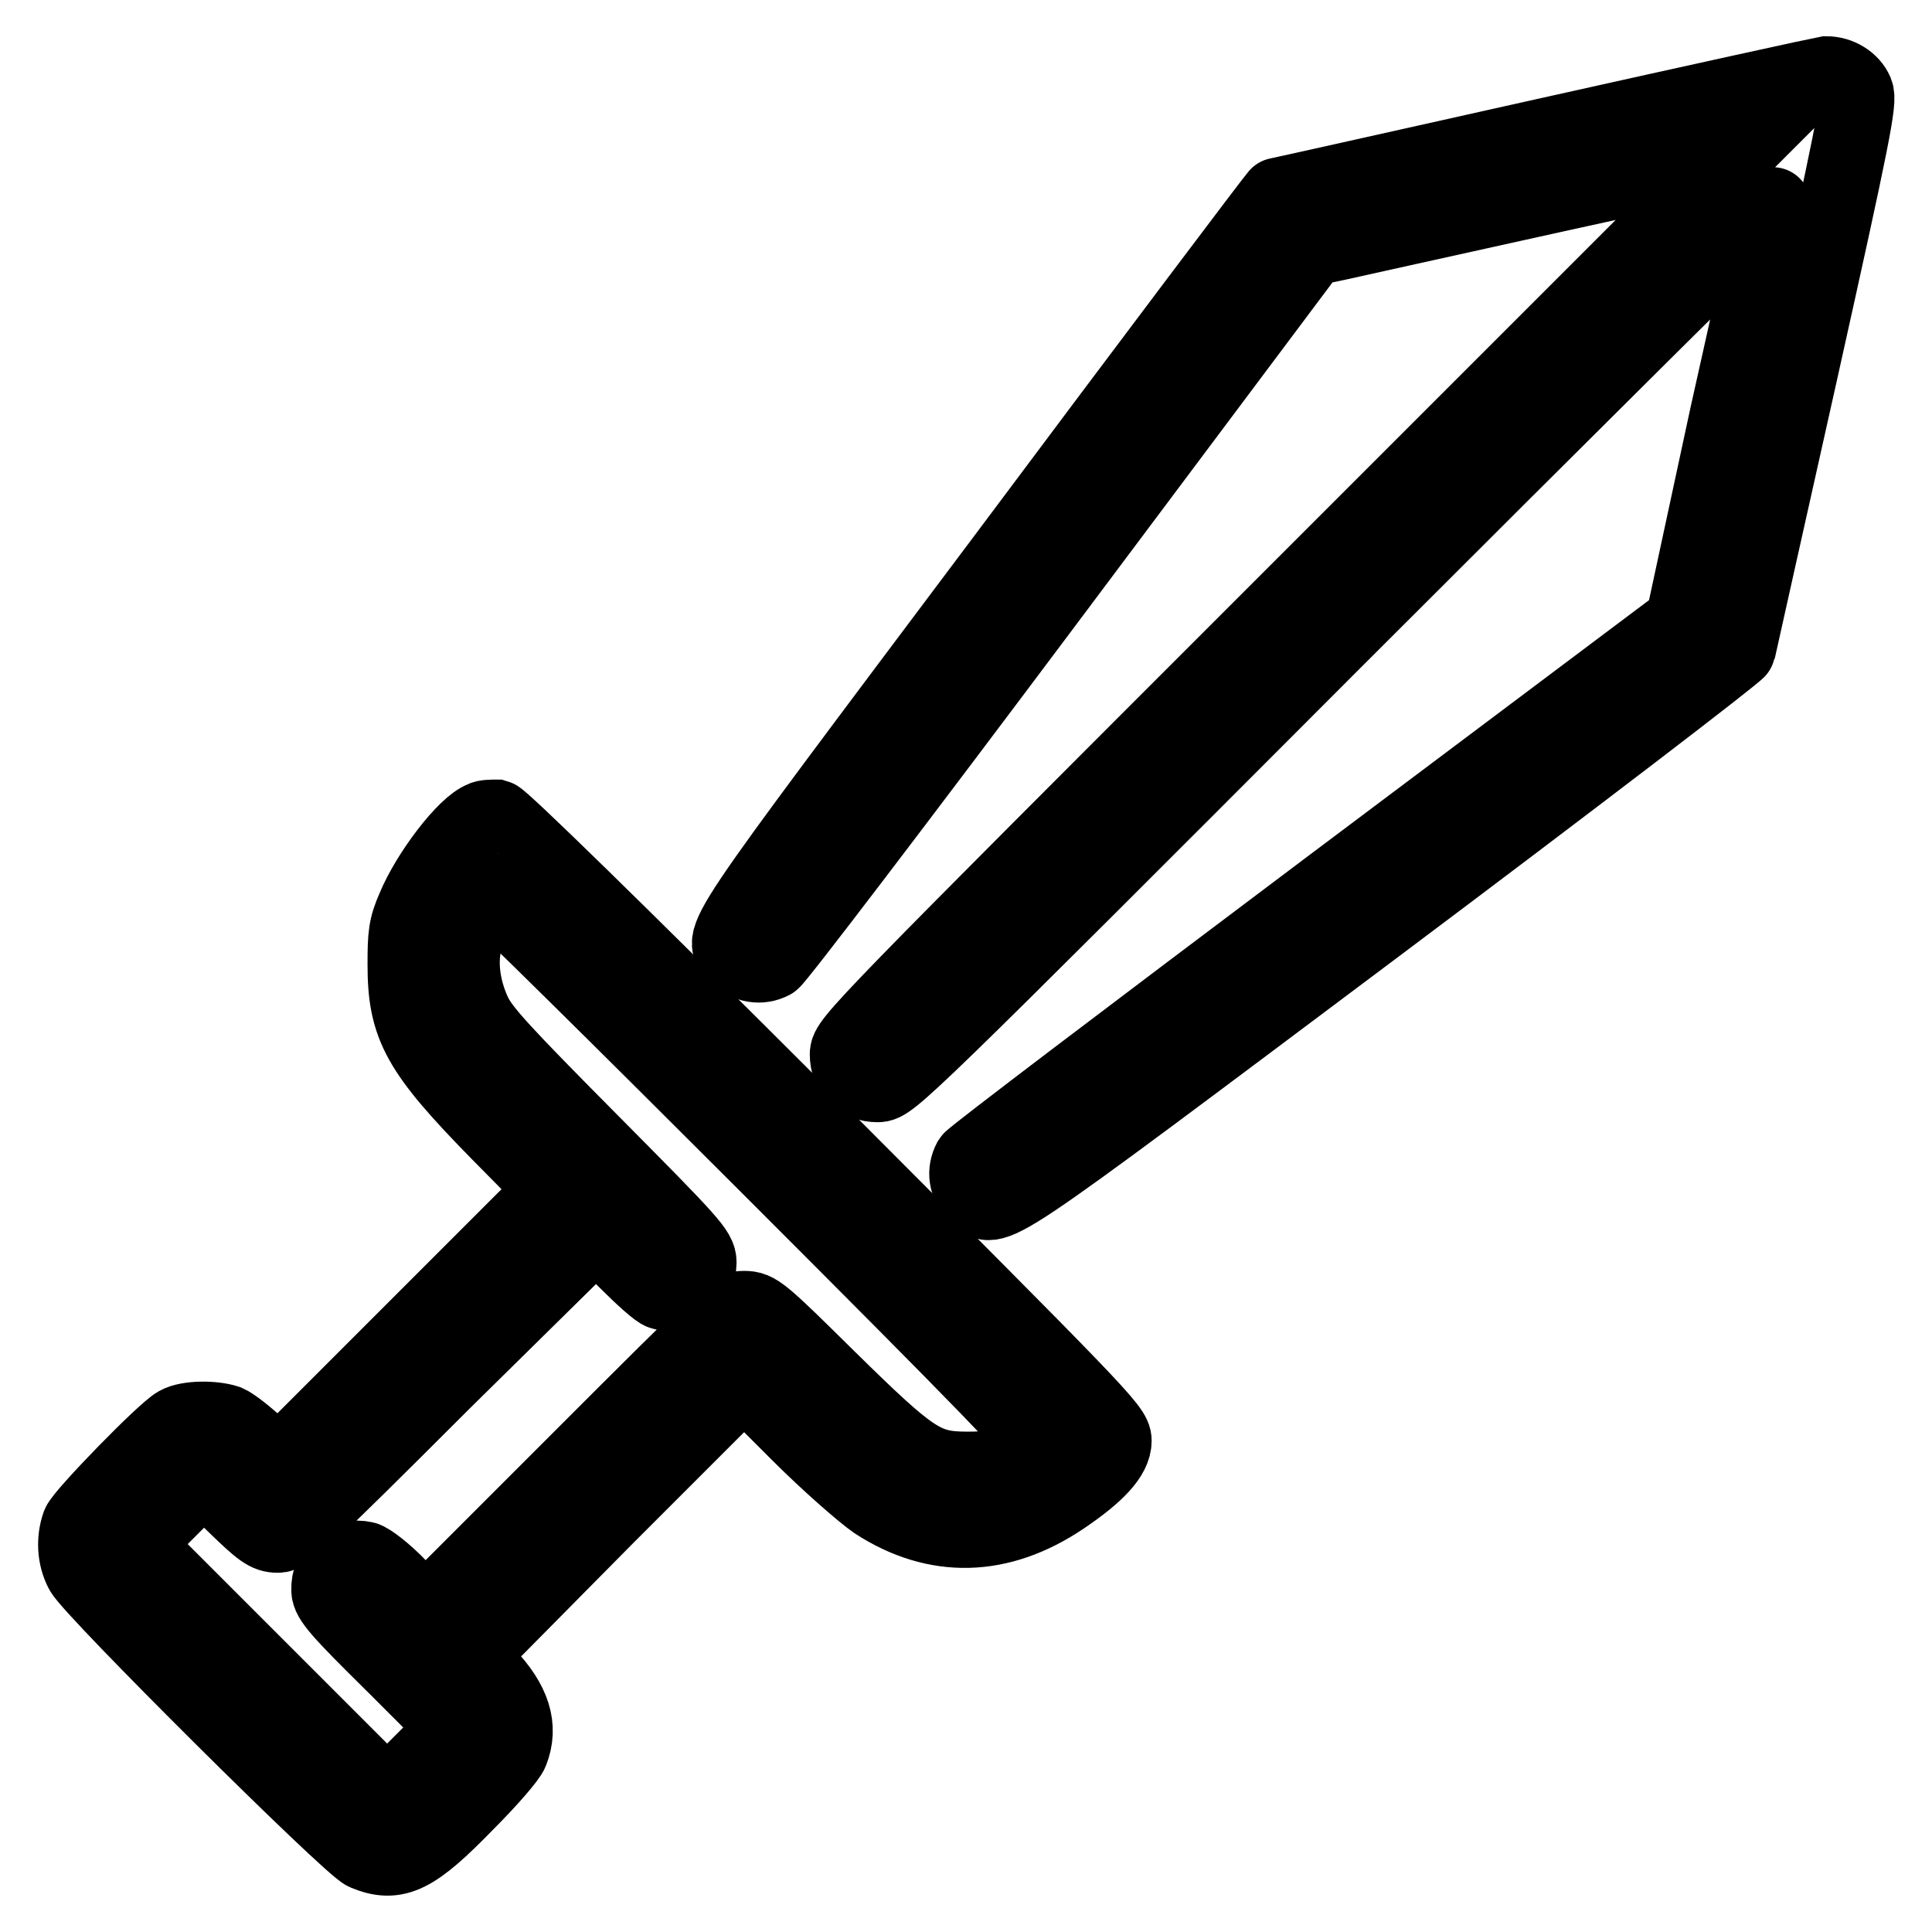
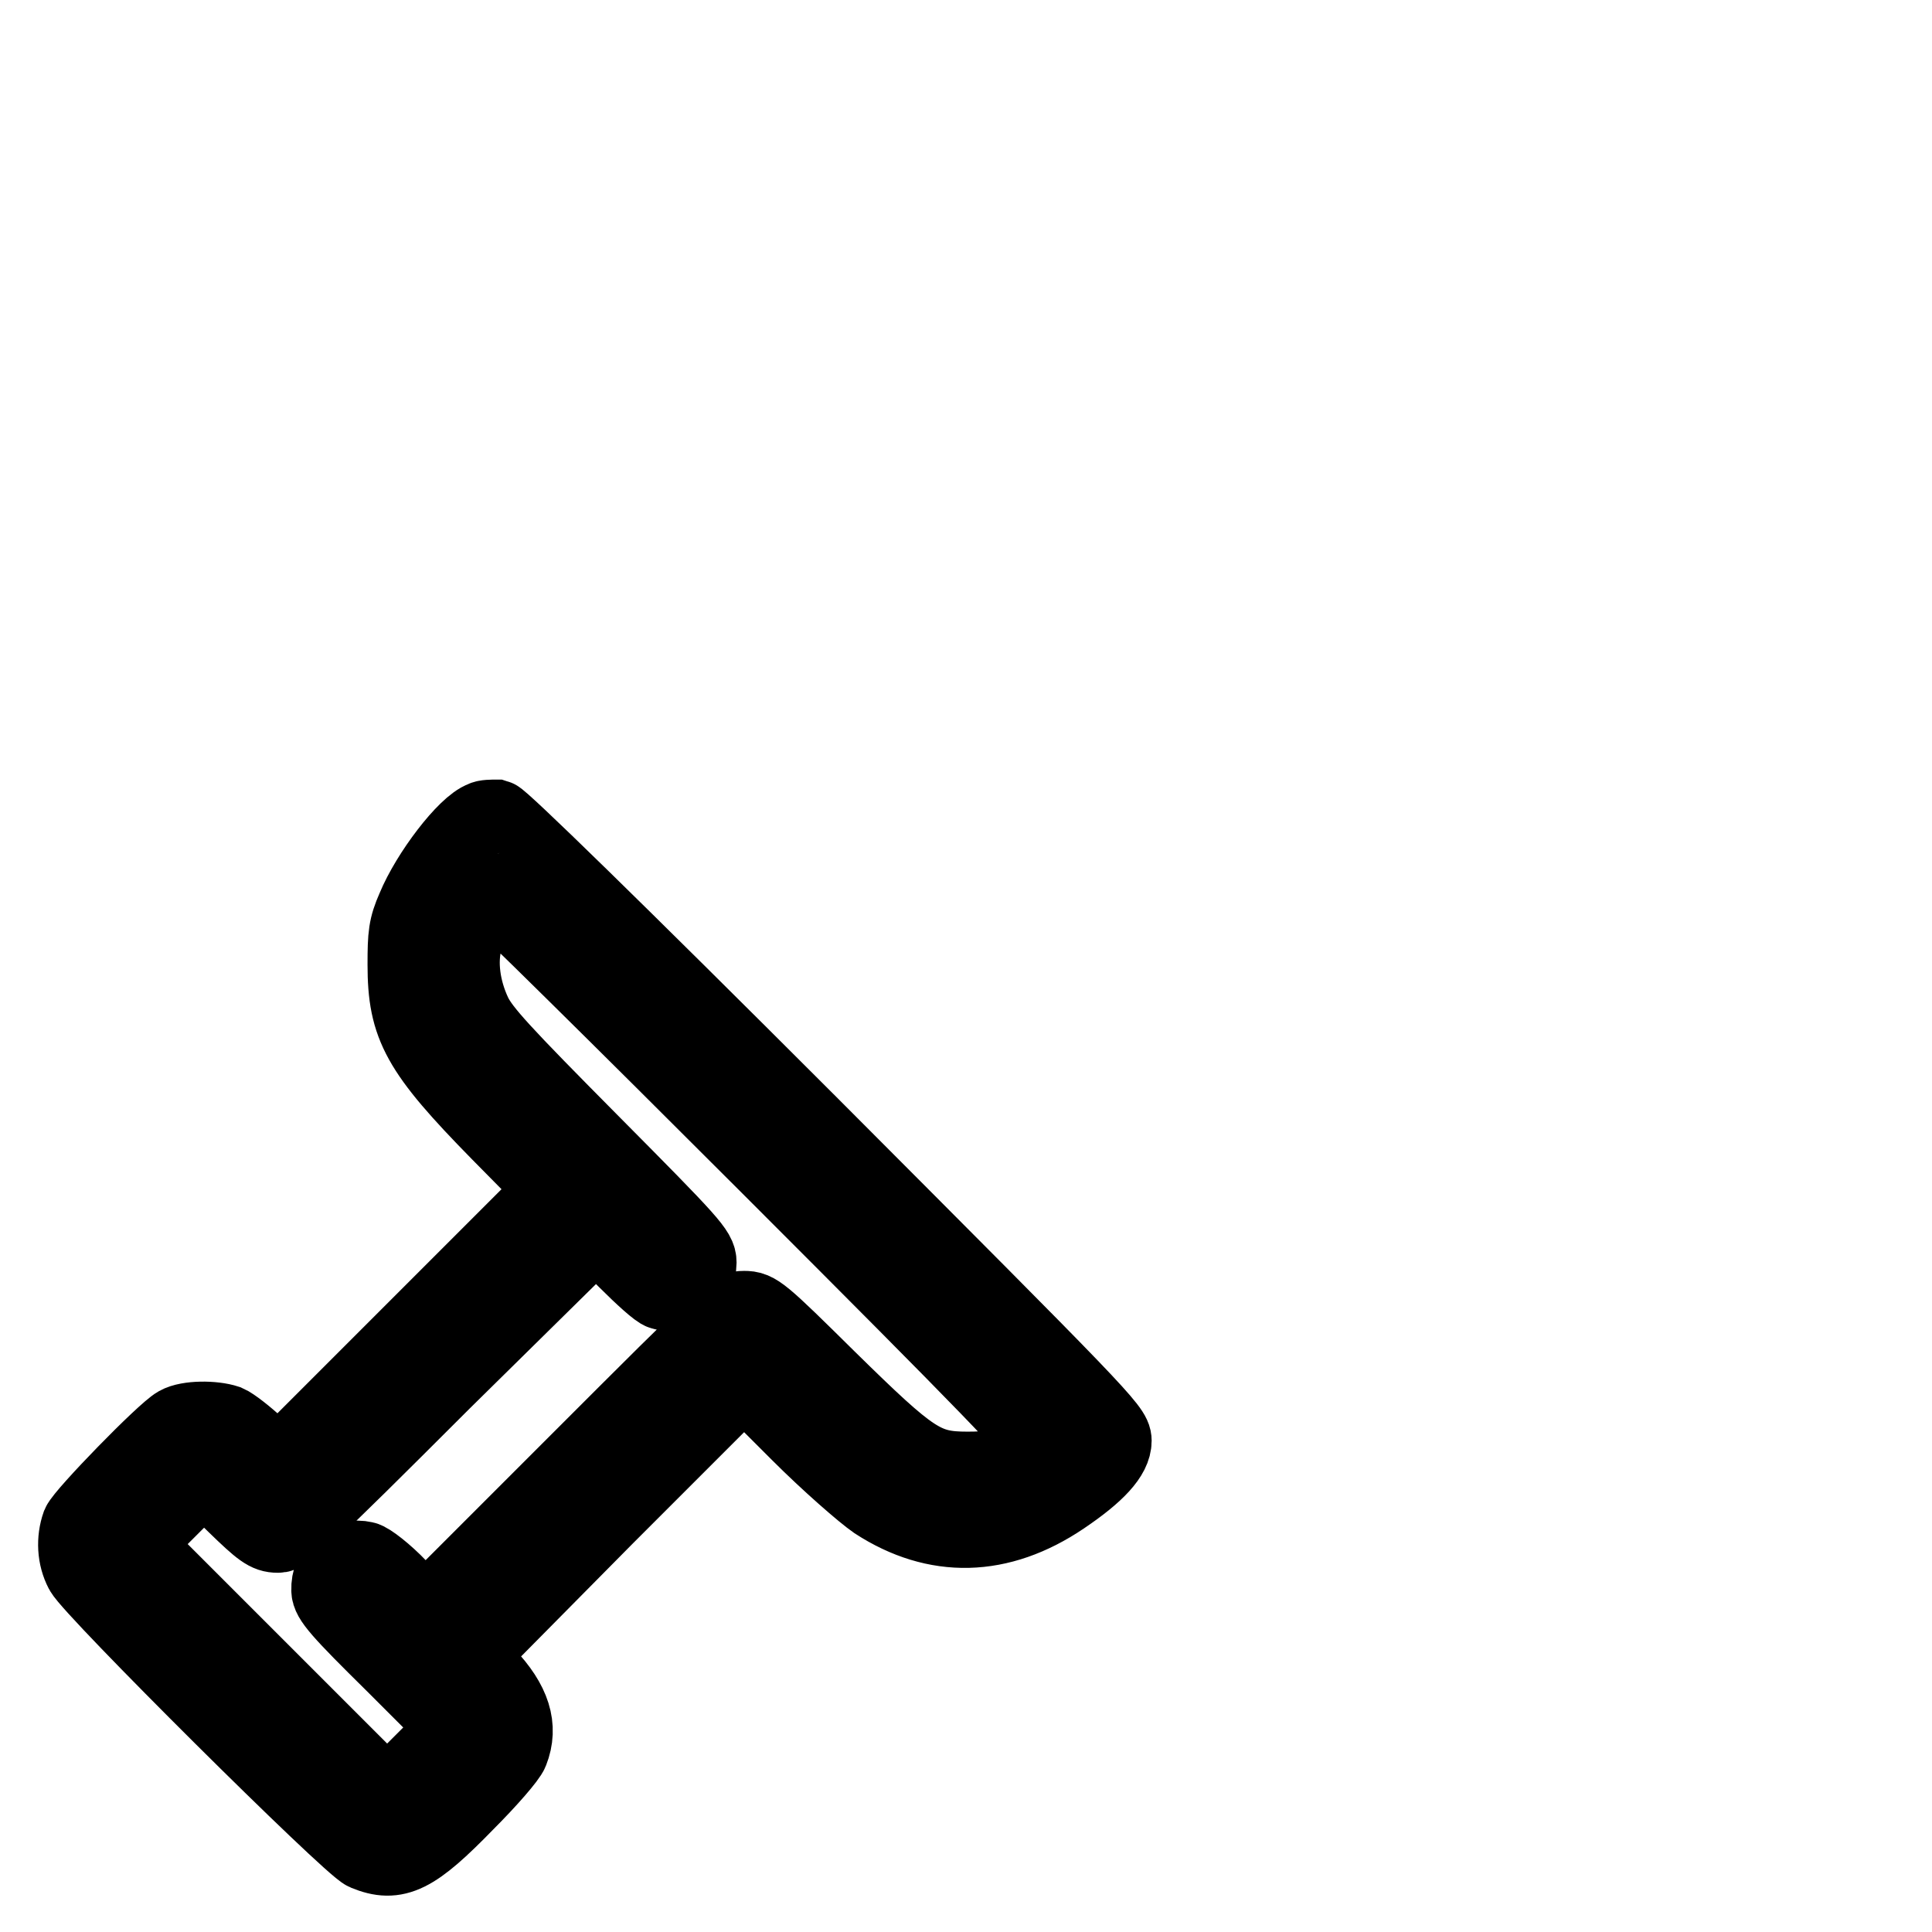
<svg xmlns="http://www.w3.org/2000/svg" version="1.1" x="0px" y="0px" viewBox="0 0 256 256" enable-background="new 0 0 256 256" xml:space="preserve">
  <g>
    <g>
      <g>
-         <path stroke-width="10" fill-opacity="0" stroke="#000000" d="M205.2,17.9c-19.7,4.4-35.8,8-35.9,8c-0.1,0-16.4,21.6-36.2,48.1c-39.3,52.4-37.9,50.2-35.3,52.7c1.2,1.2,3,1.5,4.5,0.7c0.5-0.2,16.8-21.6,36.2-47.5l35.2-47l3.4-0.7c1.8-0.4,14.4-3.2,28-6.2l24.6-5.4l-58.7,58.7c-57.2,57.2-58.7,58.7-58.7,60.4c0,2.4,1.6,4,4,4c1.7,0,3.2-1.4,60.2-58.5c32.2-32.2,58.5-58.3,58.5-58.1c0,0.3-2.7,12.8-6.1,27.9L223,82.4l-46.9,35.2c-25.8,19.4-47.2,35.6-47.5,36.1c-0.8,1.5-0.6,3.2,0.7,4.5c2.5,2.6,0.4,4,52.7-35.2c26.4-19.8,48.2-36.5,48.3-36.9c0.1-0.5,3.8-17,8.2-36.7c7.1-31.9,7.9-36,7.4-37.2c-0.6-1.4-2.2-2.4-3.9-2.4C241.4,9.9,224.9,13.5,205.2,17.9z" />
        <path stroke-width="10" fill-opacity="0" stroke="#000000" d="M64,108.5c-2.3,0.8-7.2,7.2-9.1,11.8c-1.1,2.5-1.2,3.6-1.2,7.5c0,8.2,1.8,11.5,12.4,22.3l7.4,7.5l-18.3,18.3l-18.3,18.3l-2.8-2.6c-1.5-1.4-3.3-2.8-4-3.1c-1.8-0.6-5.2-0.6-6.6,0.2c-1.8,1-12.4,11.9-13,13.3c-0.7,2-0.6,4.3,0.4,6.2c1.3,2.5,35.4,36.4,37.5,37.3c4.1,1.7,6.5,0.5,13.4-6.6c3-3,5.6-6,5.9-6.8c1.3-3.3,0.3-6.5-3.2-10.2l-2.4-2.5L80.3,201l18.3-18.3l7.2,7.2c4,4,8.6,8,10.2,9.1c8,5.2,16.5,5,24.8-0.6c4.6-3.1,6.8-5.5,6.8-7.5c0-1.6-2-3.6-40.3-42c-26.5-26.5-40.8-40.4-41.5-40.6C65.2,108.3,64.3,108.3,64,108.5z M101.8,154.5c29.4,29.4,36.1,36.3,35.7,36.9c-0.3,0.3-1.8,1.2-3.2,2c-2.2,1.1-3.2,1.3-6.1,1.3c-5.7,0-7.3-1.1-18.4-12c-9-8.9-9.5-9.3-11.2-9.3c-1.8,0-2.2,0.4-22,20.2l-20.2,20.2l-3.5-3.5c-1.8-1.9-4-3.6-4.6-3.7c-2.6-0.6-4.8,1.3-4.7,4.1c0,1.2,1.4,2.8,8.5,9.8l8.4,8.4l-4.6,4.6l-4.6,4.6l-16.8-16.8l-16.7-16.7l4.6-4.6l4.6-4.6l4.1,4c3.5,3.4,4.3,4,5.7,4c1.4,0,3.2-1.6,21.9-20.3L79,163.1l3.9,3.9c2.2,2.2,4.3,4.1,4.8,4.2c2.3,0.7,4.9-1.3,4.9-3.9c0-1.5-1-2.6-14.2-15.9c-11.8-11.9-14.5-14.8-15.6-17.1c-1.5-3.2-2-6.8-1.2-9.7c0.6-2.2,3-6.2,3.6-6.2C65.4,118.3,81.9,134.6,101.8,154.5z" />
      </g>
    </g>
  </g>
</svg>